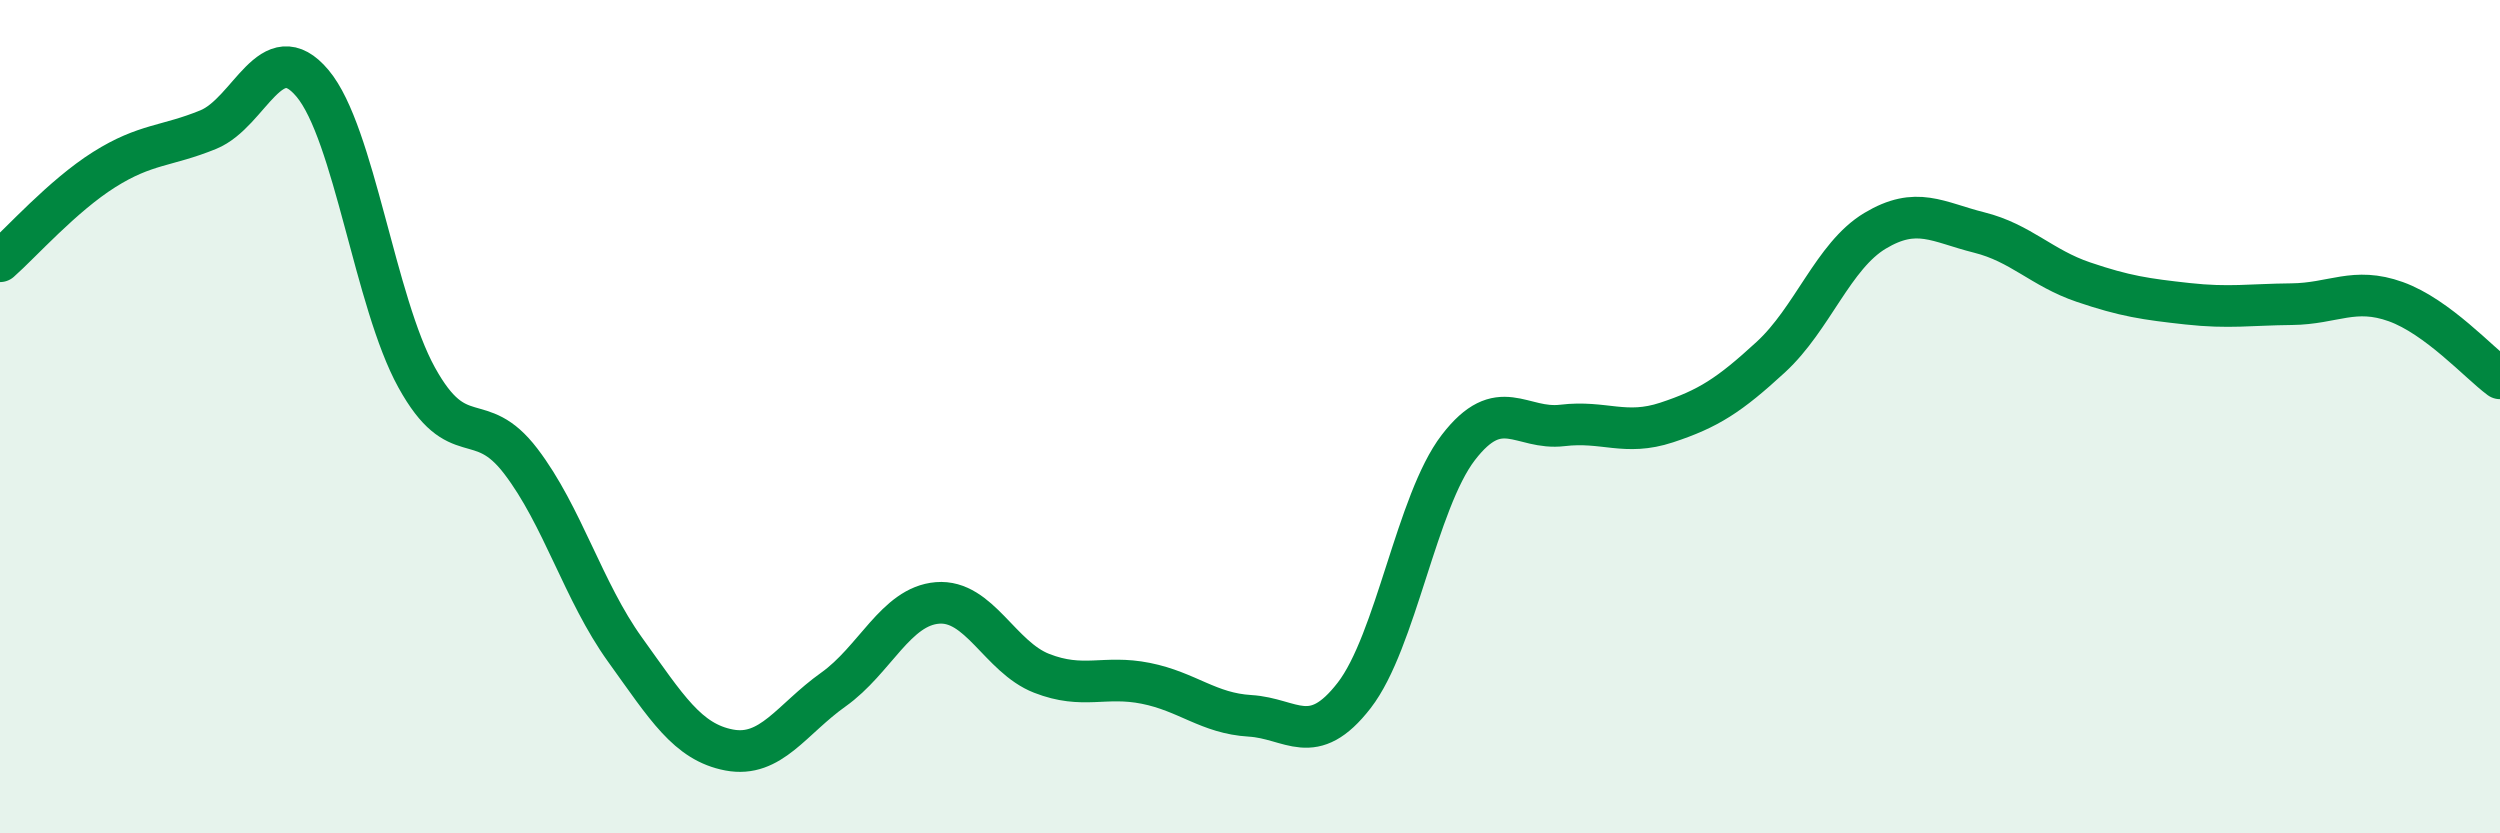
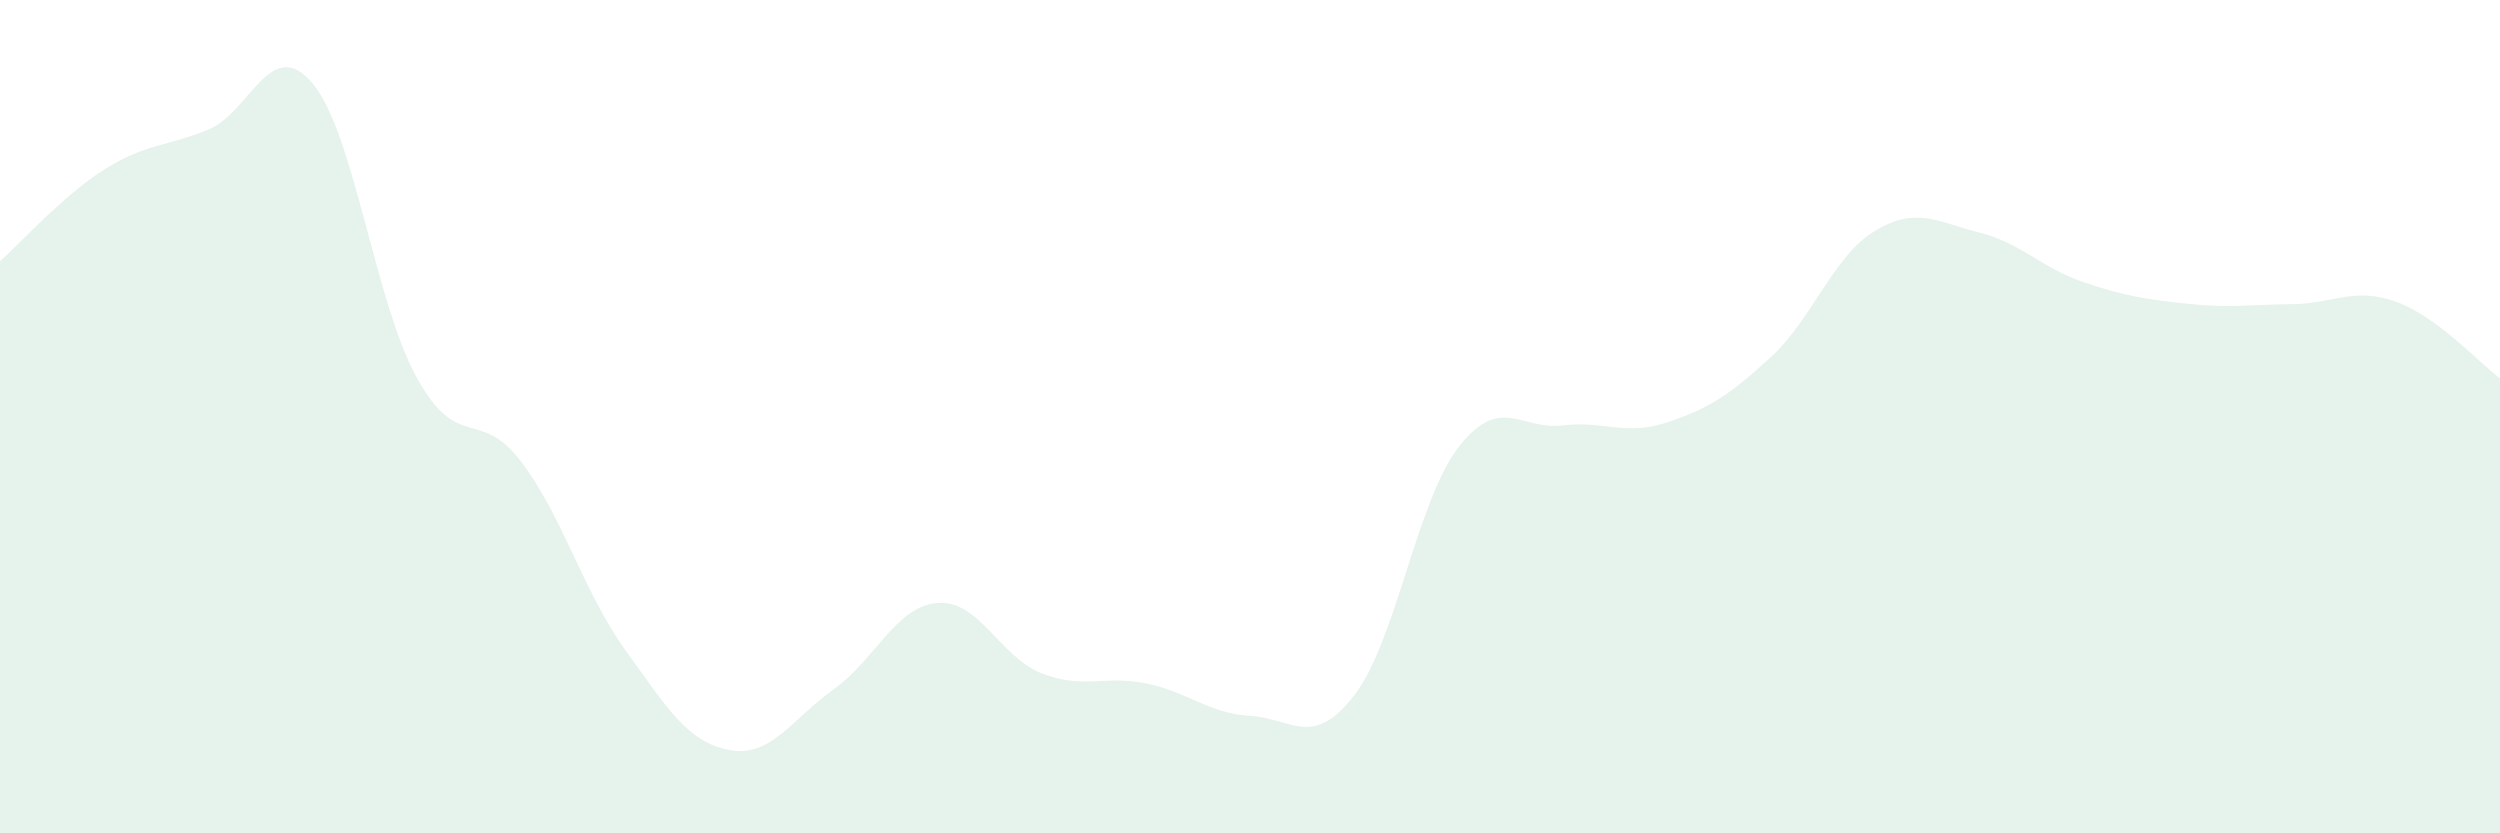
<svg xmlns="http://www.w3.org/2000/svg" width="60" height="20" viewBox="0 0 60 20">
  <path d="M 0,6.27 C 0.5,5.83 1.5,4.7 2.5,4.07 C 3.5,3.44 4,3.52 5,3.11 C 6,2.7 6.5,0.81 7.5,2 C 8.5,3.19 9,7.25 10,9.06 C 11,10.87 11.5,9.76 12.5,11.07 C 13.5,12.38 14,14.2 15,15.59 C 16,16.98 16.5,17.81 17.5,18 C 18.5,18.19 19,17.26 20,16.55 C 21,15.84 21.5,14.55 22.5,14.47 C 23.5,14.39 24,15.77 25,16.16 C 26,16.55 26.5,16.2 27.5,16.4 C 28.5,16.6 29,17.12 30,17.18 C 31,17.24 31.5,17.98 32.5,16.69 C 33.5,15.4 34,12.04 35,10.74 C 36,9.44 36.5,10.33 37.5,10.21 C 38.5,10.09 39,10.47 40,10.14 C 41,9.81 41.5,9.49 42.5,8.57 C 43.5,7.65 44,6.14 45,5.54 C 46,4.94 46.5,5.33 47.5,5.58 C 48.5,5.83 49,6.43 50,6.77 C 51,7.11 51.5,7.18 52.5,7.29 C 53.5,7.4 54,7.31 55,7.3 C 56,7.29 56.5,6.88 57.5,7.24 C 58.5,7.6 59.5,8.71 60,9.08L60 20L0 20Z" fill="#008740" opacity="0.1" stroke-linecap="round" stroke-linejoin="round" />
-   <path d="M 0,6.27 C 0.5,5.83 1.5,4.7 2.5,4.07 C 3.5,3.44 4,3.52 5,3.11 C 6,2.7 6.5,0.81 7.5,2 C 8.5,3.19 9,7.25 10,9.06 C 11,10.87 11.5,9.76 12.5,11.07 C 13.5,12.38 14,14.2 15,15.59 C 16,16.98 16.5,17.81 17.5,18 C 18.5,18.19 19,17.26 20,16.55 C 21,15.84 21.5,14.55 22.5,14.47 C 23.5,14.39 24,15.77 25,16.16 C 26,16.55 26.5,16.2 27.5,16.4 C 28.5,16.6 29,17.12 30,17.18 C 31,17.24 31.5,17.98 32.5,16.69 C 33.5,15.4 34,12.04 35,10.74 C 36,9.44 36.5,10.33 37.5,10.21 C 38.5,10.09 39,10.47 40,10.14 C 41,9.81 41.5,9.49 42.5,8.57 C 43.5,7.65 44,6.14 45,5.54 C 46,4.94 46.5,5.33 47.5,5.58 C 48.5,5.83 49,6.43 50,6.77 C 51,7.11 51.5,7.18 52.5,7.29 C 53.5,7.4 54,7.31 55,7.3 C 56,7.29 56.5,6.88 57.5,7.24 C 58.5,7.6 59.5,8.71 60,9.08" stroke="#008740" stroke-width="1" fill="none" stroke-linecap="round" stroke-linejoin="round" />
</svg>